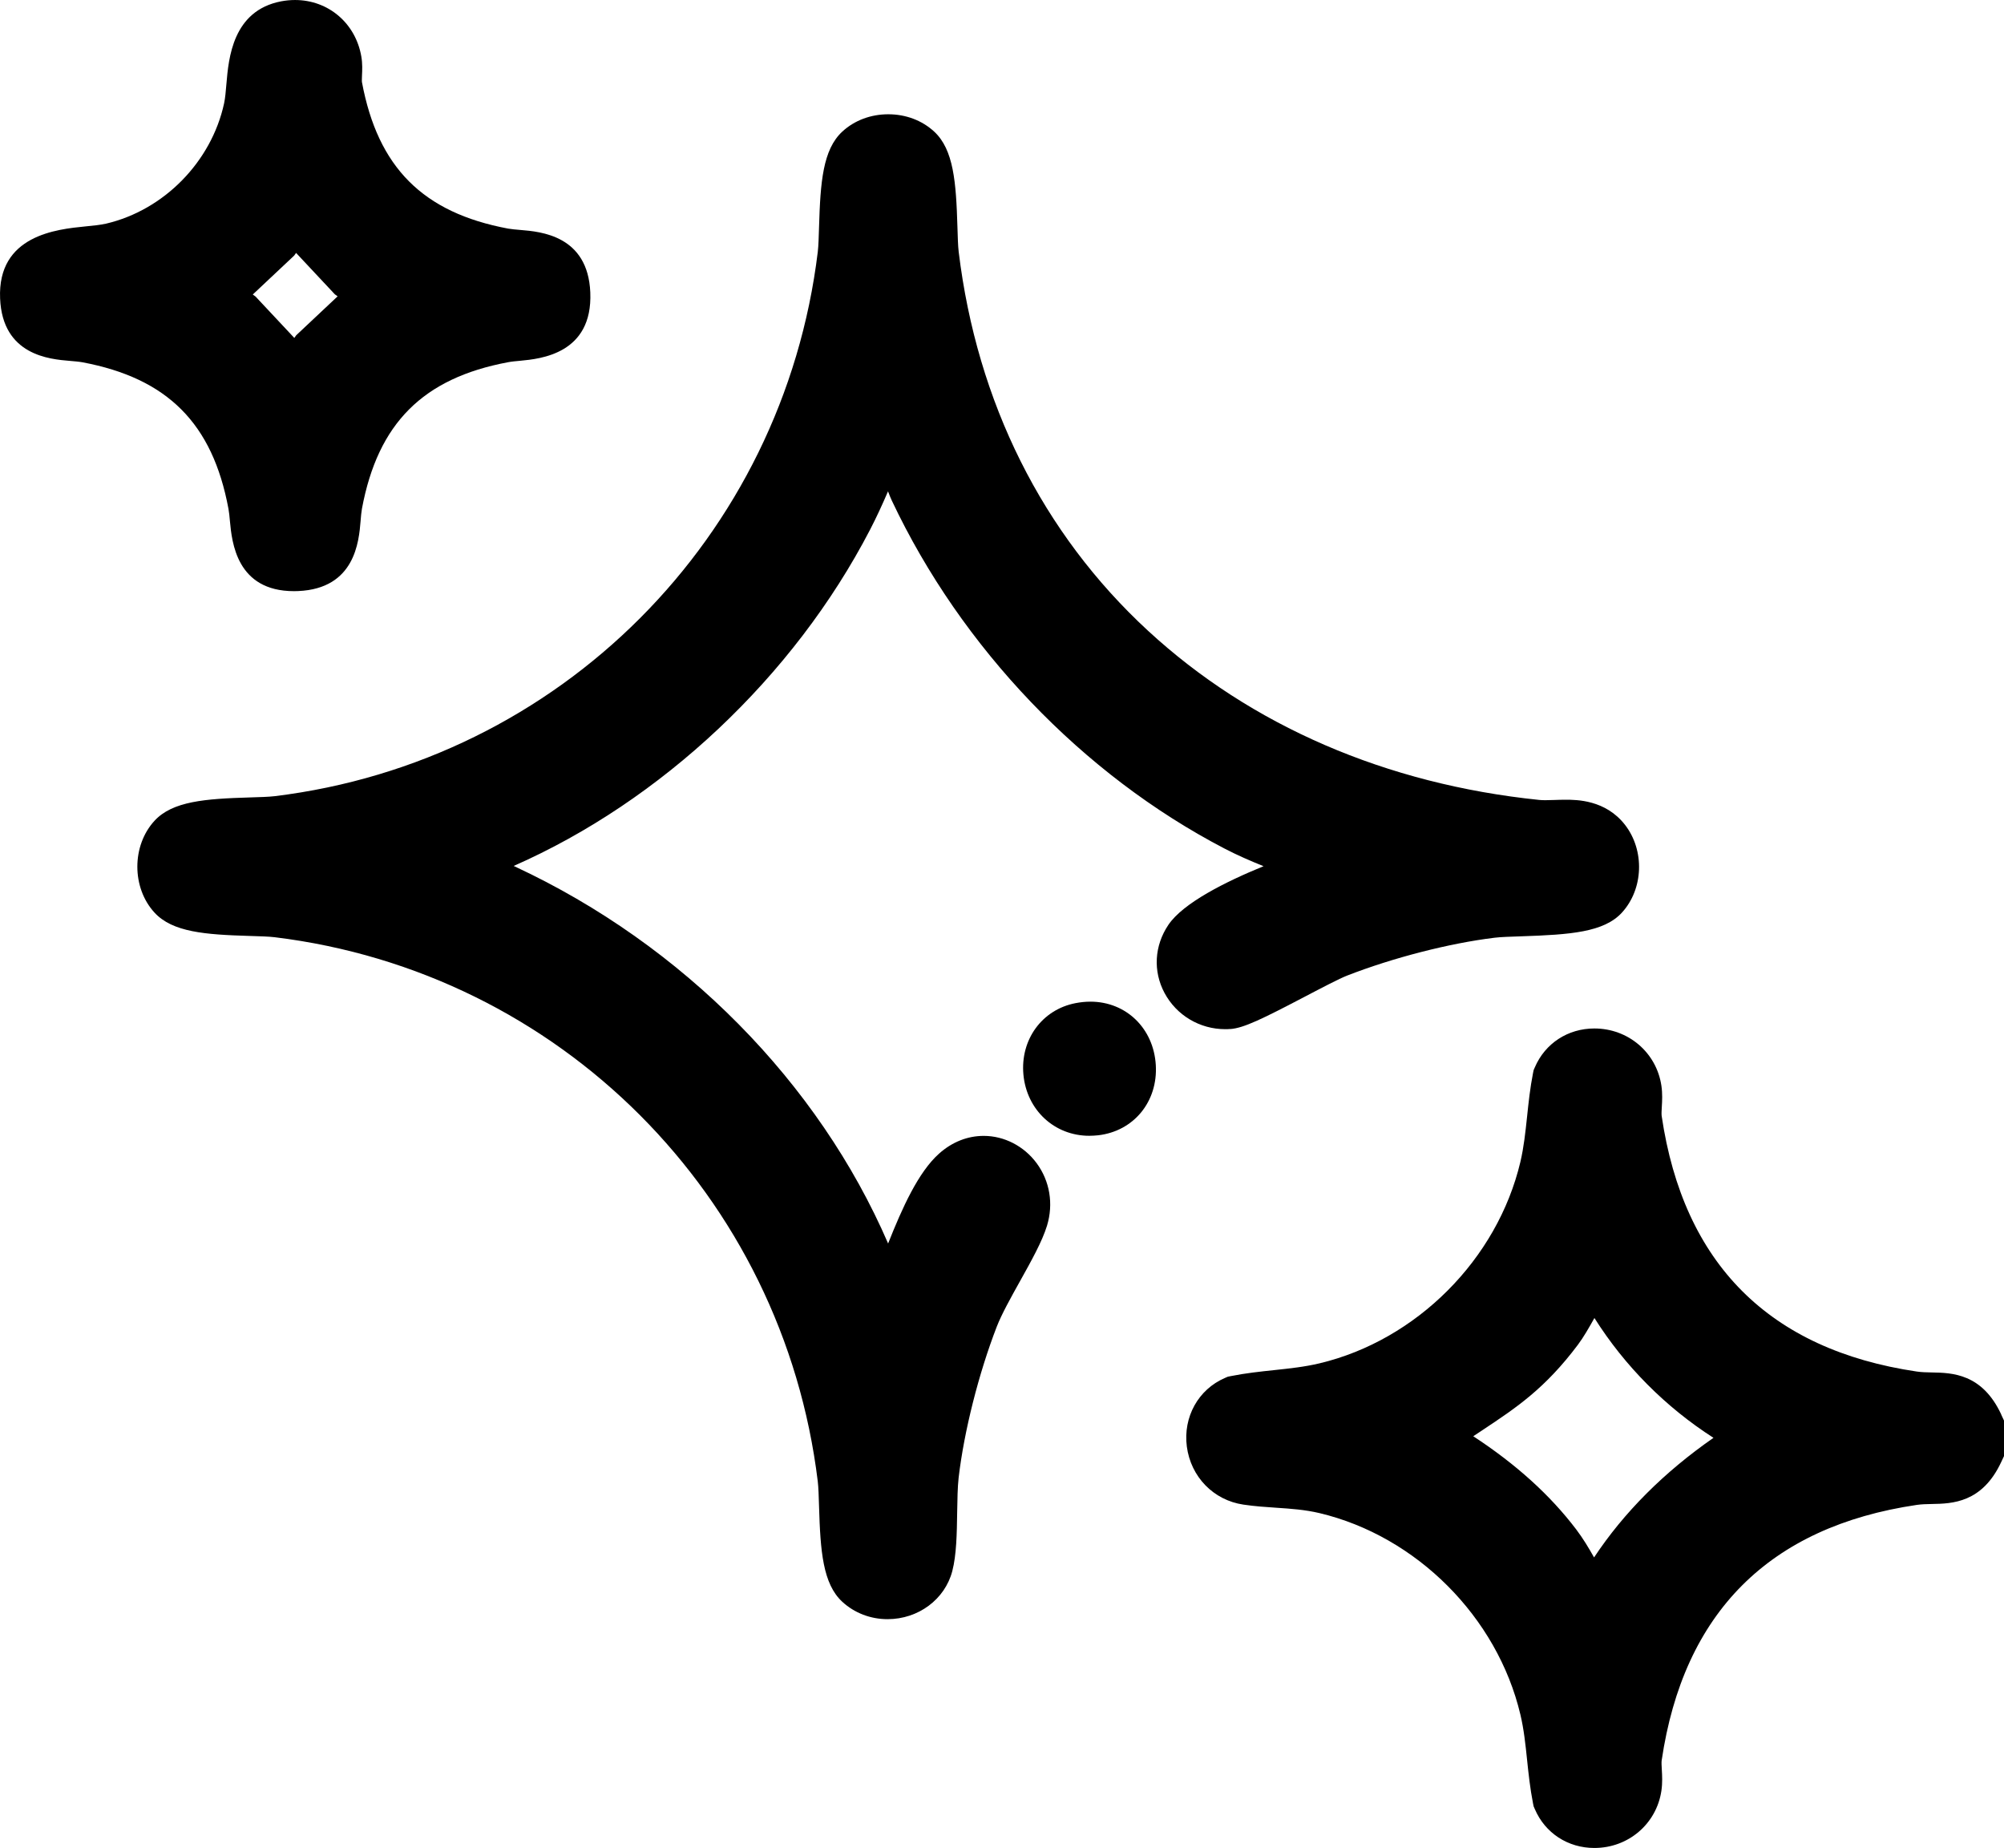
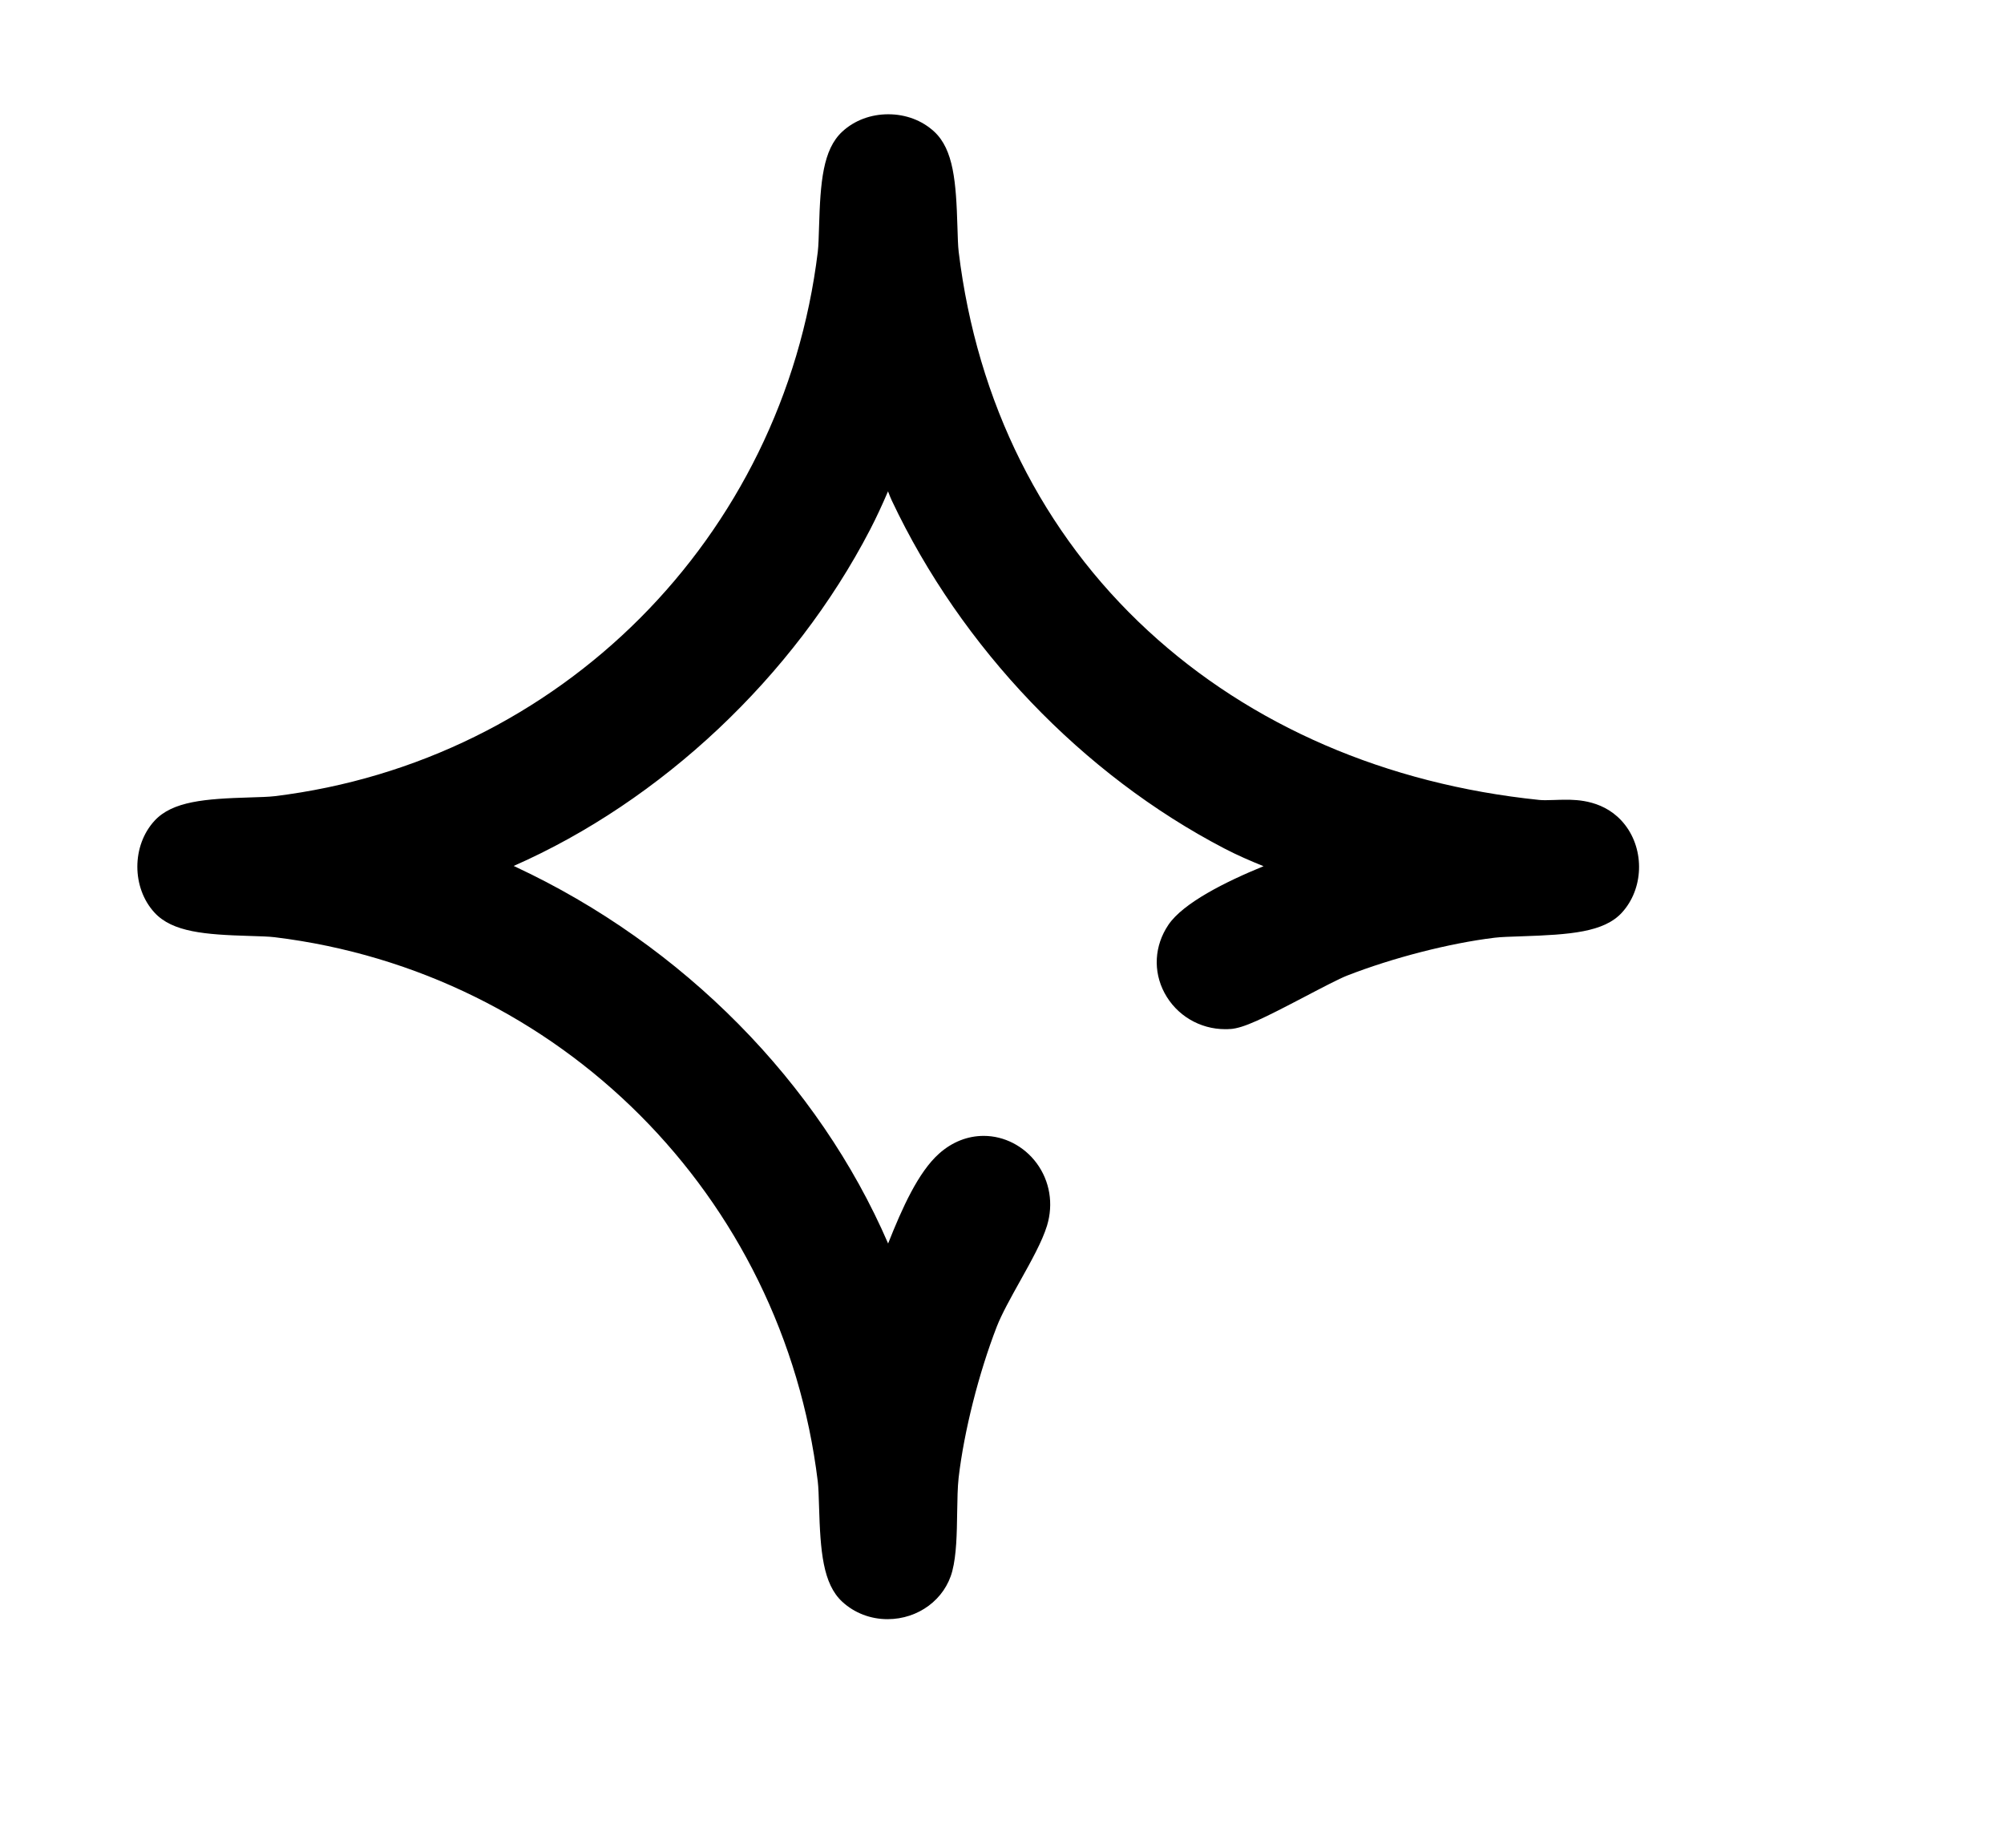
<svg xmlns="http://www.w3.org/2000/svg" viewBox="0 0 394.66 363.85" data-name="Layer 1" id="Layer_1">
-   <path d="M394.13,278.54c-3.77-8.12-9.73-8.23-13.67-8.3-1.04-.02-2.03-.04-2.98-.18-29.05-4.3-45.95-21.24-50.24-50.34-.05-.37-.01-1.11.03-1.77.07-1.17.15-2.62-.08-4.17-.97-6.53-6.52-11.27-13.2-11.27-5.21,0-9.7,2.93-11.72,7.64l-.24.55-.12.58c-.58,2.95-.88,5.8-1.17,8.56-.33,3.11-.64,6.04-1.32,8.94-4.54,19.18-20.45,35.12-39.58,39.67-2.9.69-5.82,1-8.92,1.33-2.75.29-5.59.59-8.54,1.18l-.59.12-.55.24c-5.25,2.26-8.26,7.69-7.51,13.5.78,5.97,5.25,10.57,11.13,11.44,2.28.34,4.43.48,6.52.62,2.88.19,5.59.38,8.46,1.05,19.13,4.54,35.04,20.49,39.58,39.67.69,2.9,1,5.84,1.32,8.94.29,2.76.59,5.6,1.17,8.56l.12.58.24.55c2.02,4.71,6.51,7.64,11.72,7.64,6.68,0,12.23-4.74,13.2-11.26.23-1.56.15-3.01.08-4.18-.04-.66-.08-1.41-.03-1.77,4.29-29.11,21.19-46.05,50.24-50.34.96-.14,1.94-.16,2.98-.18,3.94-.07,9.9-.18,13.67-8.3l.53-1.13v-7l-.53-1.13ZM337.45,283.11c-9.75,6.78-17.62,14.66-23.52,23.55-1.05-1.86-2.17-3.74-3.53-5.53-5.13-6.75-11.8-12.79-20.26-18.33.66-.44,1.31-.88,1.96-1.3,6.53-4.34,12.18-8.09,18.66-16.73,1.08-1.44,2.17-3.34,3.24-5.25,5.98,9.47,14.02,17.55,23.46,23.6Z" />
-   <path d="M242.3,202.62c2.64-.19,6.34-2.01,14.76-6.42,3.29-1.72,6.68-3.5,8.25-4.11,9.04-3.52,20.16-6.37,29.03-7.45,1.2-.15,3.19-.21,5.3-.28,9.65-.32,16.23-.81,19.76-4.65,4.27-4.65,4.54-12.25.62-17.3-3.84-4.94-9.56-4.94-11.71-4.94-.74,0-1.49.02-2.23.05-.6.02-1.19.04-1.77.04-.47,0-.85-.02-1.17-.05-30.14-3.1-56.79-14.62-77.06-33.32-20.79-19.18-33.68-44.97-37.28-74.6-.14-1.15-.19-3-.25-4.96-.26-8.73-.74-15.18-4.58-18.72-2.38-2.2-5.59-3.41-9.04-3.41s-6.67,1.21-9.05,3.41c-3.84,3.54-4.32,9.99-4.58,18.72-.06,1.96-.11,3.81-.25,4.96-6.84,56.26-50.82,100.33-106.97,107.18-1.14.14-2.99.19-4.95.25-8.71.26-15.16.74-18.7,4.59-4.51,4.9-4.51,13.19,0,18.09,3.54,3.85,9.98,4.33,18.7,4.59,1.96.06,3.81.11,4.95.25,56.14,6.85,100.13,50.92,106.97,107.18.14,1.15.19,3,.25,4.96.26,8.73.74,15.18,4.58,18.72,2.39,2.2,5.55,3.42,8.91,3.42,6.06,0,11.3-3.9,12.75-9.47.83-3.18.9-7.44.96-11.57.04-2.47.08-5.02.29-6.83,1.07-9.14,3.95-20.53,7.51-29.73.96-2.47,2.8-5.77,4.58-8.96,2.24-4.02,4.36-7.81,5.31-10.91,1.31-4.3.56-8.8-2.05-12.33-2.49-3.36-6.38-5.36-10.41-5.36-3.19,0-6.22,1.2-8.78,3.48-4.1,3.64-7.27,10.69-10.05,17.71-13.67-31.62-40.34-58.78-73.44-74.2-.1-.05-.2-.09-.3-.14,28.97-12.74,55.11-37.16,70.19-66.22,1.29-2.49,2.45-5.02,3.53-7.54.3.79.55,1.39.76,1.84,13.68,28.97,37.55,53.94,65.5,68.49,2.57,1.34,5.15,2.45,7.7,3.48-7.42,3.03-15.85,7.23-18.76,11.57-2.75,4.1-3.03,9.11-.75,13.38,2.35,4.4,6.93,7.14,11.96,7.14.33,0,.67-.01,1.01-.04Z" />
-   <path d="M44.99,100.17c.13.68.21,1.53.29,2.44.39,4.13,1.3,13.79,12.62,13.79.27,0,.54,0,.83-.02,11.19-.48,11.95-9.78,12.28-13.76.07-.92.15-1.78.27-2.46,3.14-16.81,12.01-25.7,28.78-28.84.67-.13,1.53-.21,2.43-.29,3.9-.37,14.27-1.35,13.76-13.46-.47-11.2-9.77-11.96-13.74-12.29-.91-.08-1.78-.15-2.45-.27-16.77-3.14-25.65-12.04-28.78-28.84-.04-.22,0-.89.01-1.33.05-1.03.11-2.3-.13-3.7-1.12-6.56-6.49-11.14-13.06-11.14-.91,0-1.83.09-2.74.26-9.55,1.84-10.34,11.22-10.77,16.25-.12,1.45-.24,2.82-.46,3.85-2.5,11.49-11.83,21-23.22,23.67-1.07.25-2.54.4-4.09.55C11.2,45.14-.51,46.3.02,58.77c.47,11.2,9.77,11.96,13.74,12.29.91.08,1.78.15,2.45.27,16.77,3.14,25.65,12.04,28.78,28.84ZM49.78,57.99l8.15-7.66.38-.53,7.63,8.15.55.4-8.15,7.66-.38.53-7.63-8.15-.55-.4Z" />
-   <path d="M214.74,197.23c-.95,0-1.94.1-2.92.29-6.61,1.27-10.92,7.2-10.27,14.1.66,6.97,6.12,12.02,12.97,12.02.58,0,1.17-.04,1.76-.1,6.99-.81,11.76-6.62,11.34-13.81-.42-7.24-5.84-12.5-12.88-12.5Z" />
+   <path d="M242.3,202.62c2.64-.19,6.34-2.01,14.76-6.42,3.29-1.72,6.68-3.5,8.25-4.11,9.04-3.52,20.16-6.37,29.03-7.45,1.2-.15,3.19-.21,5.3-.28,9.65-.32,16.23-.81,19.76-4.65,4.27-4.65,4.54-12.25.62-17.3-3.84-4.94-9.56-4.94-11.71-4.94-.74,0-1.49.02-2.23.05-.6.02-1.19.04-1.77.04-.47,0-.85-.02-1.17-.05-30.14-3.1-56.79-14.62-77.06-33.32-20.79-19.18-33.68-44.97-37.28-74.6-.14-1.15-.19-3-.25-4.96-.26-8.73-.74-15.18-4.58-18.72-2.38-2.2-5.59-3.41-9.04-3.41s-6.67,1.21-9.05,3.41c-3.84,3.54-4.32,9.99-4.58,18.72-.06,1.96-.11,3.81-.25,4.96-6.84,56.26-50.82,100.33-106.97,107.18-1.14.14-2.99.19-4.95.25-8.71.26-15.16.74-18.7,4.59-4.51,4.9-4.51,13.19,0,18.09,3.54,3.85,9.98,4.33,18.7,4.59,1.96.06,3.81.11,4.95.25,56.14,6.85,100.13,50.92,106.97,107.18.14,1.15.19,3,.25,4.96.26,8.73.74,15.18,4.58,18.72,2.39,2.2,5.55,3.42,8.91,3.42,6.06,0,11.3-3.9,12.75-9.47.83-3.18.9-7.44.96-11.57.04-2.47.08-5.02.29-6.83,1.07-9.14,3.95-20.53,7.51-29.73.96-2.47,2.8-5.77,4.58-8.96,2.24-4.02,4.36-7.81,5.31-10.91,1.31-4.3.56-8.8-2.05-12.33-2.49-3.36-6.38-5.36-10.41-5.36-3.19,0-6.22,1.2-8.78,3.48-4.1,3.64-7.27,10.69-10.05,17.71-13.67-31.62-40.34-58.78-73.44-74.2-.1-.05-.2-.09-.3-.14,28.97-12.74,55.11-37.16,70.19-66.22,1.29-2.49,2.45-5.02,3.53-7.54.3.79.55,1.39.76,1.84,13.68,28.97,37.55,53.94,65.5,68.49,2.57,1.34,5.15,2.45,7.7,3.48-7.42,3.03-15.85,7.23-18.76,11.57-2.75,4.1-3.03,9.11-.75,13.38,2.35,4.4,6.93,7.14,11.96,7.14.33,0,.67-.01,1.01-.04" />
</svg>